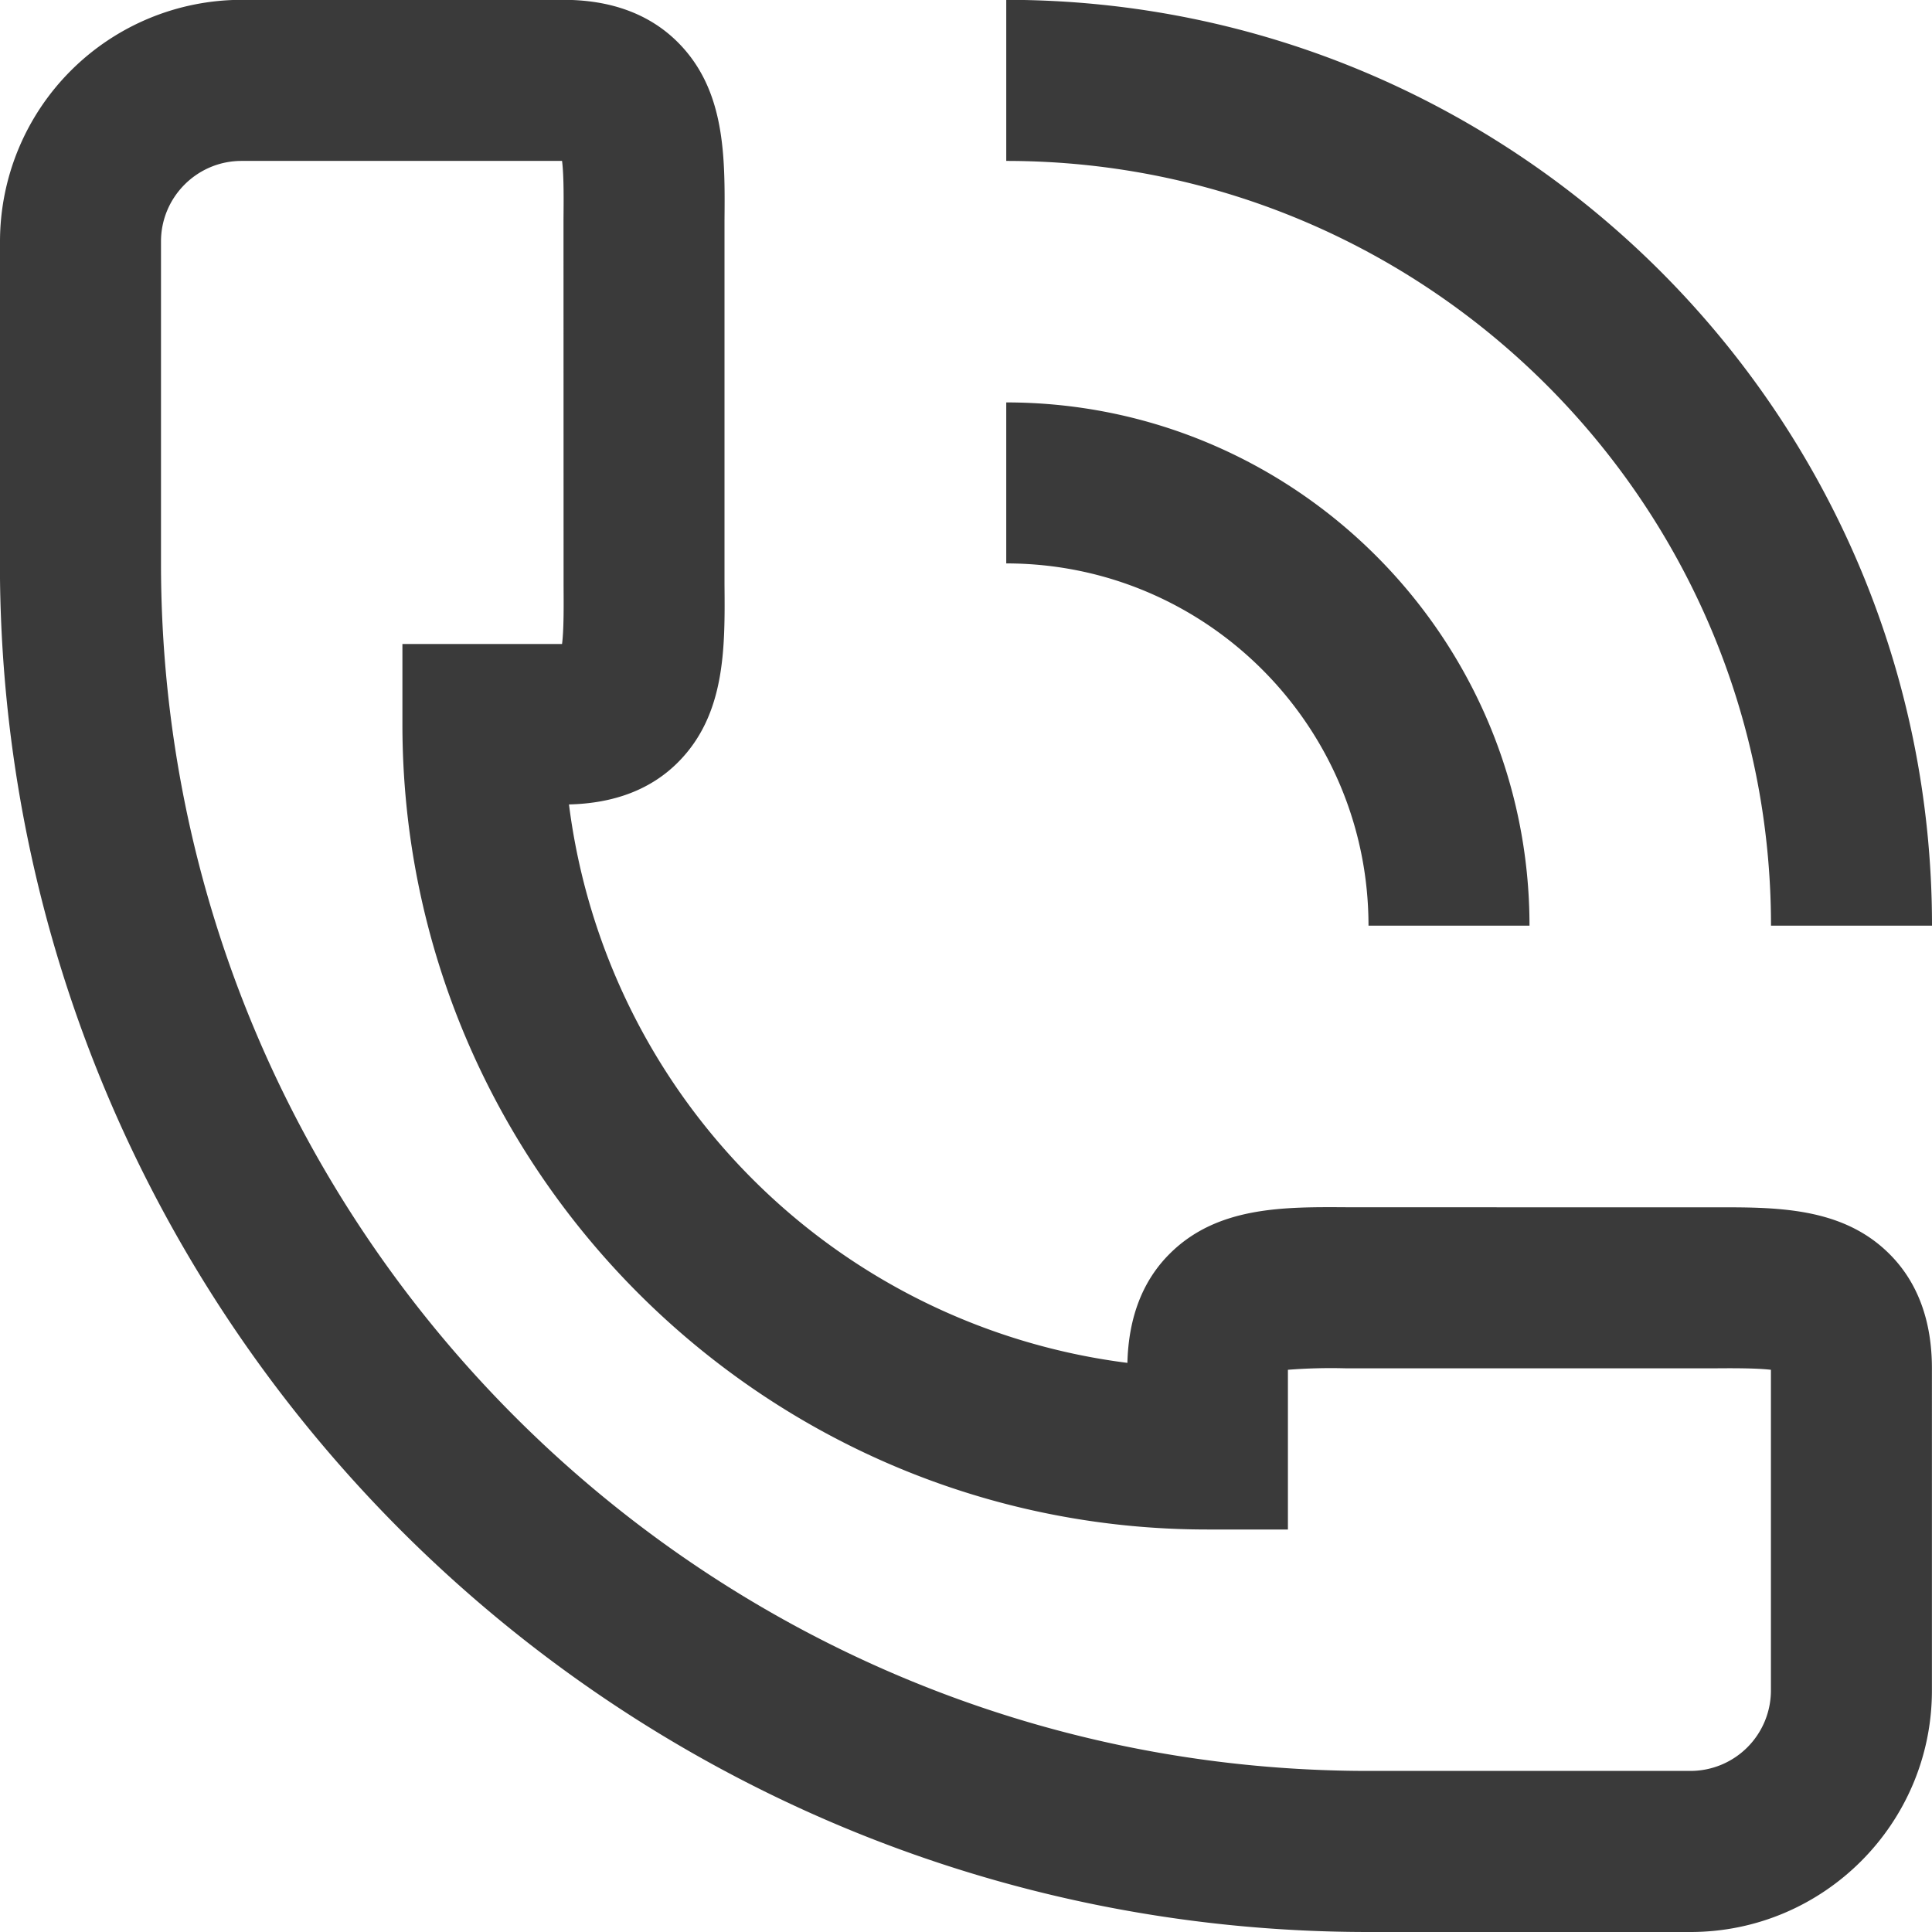
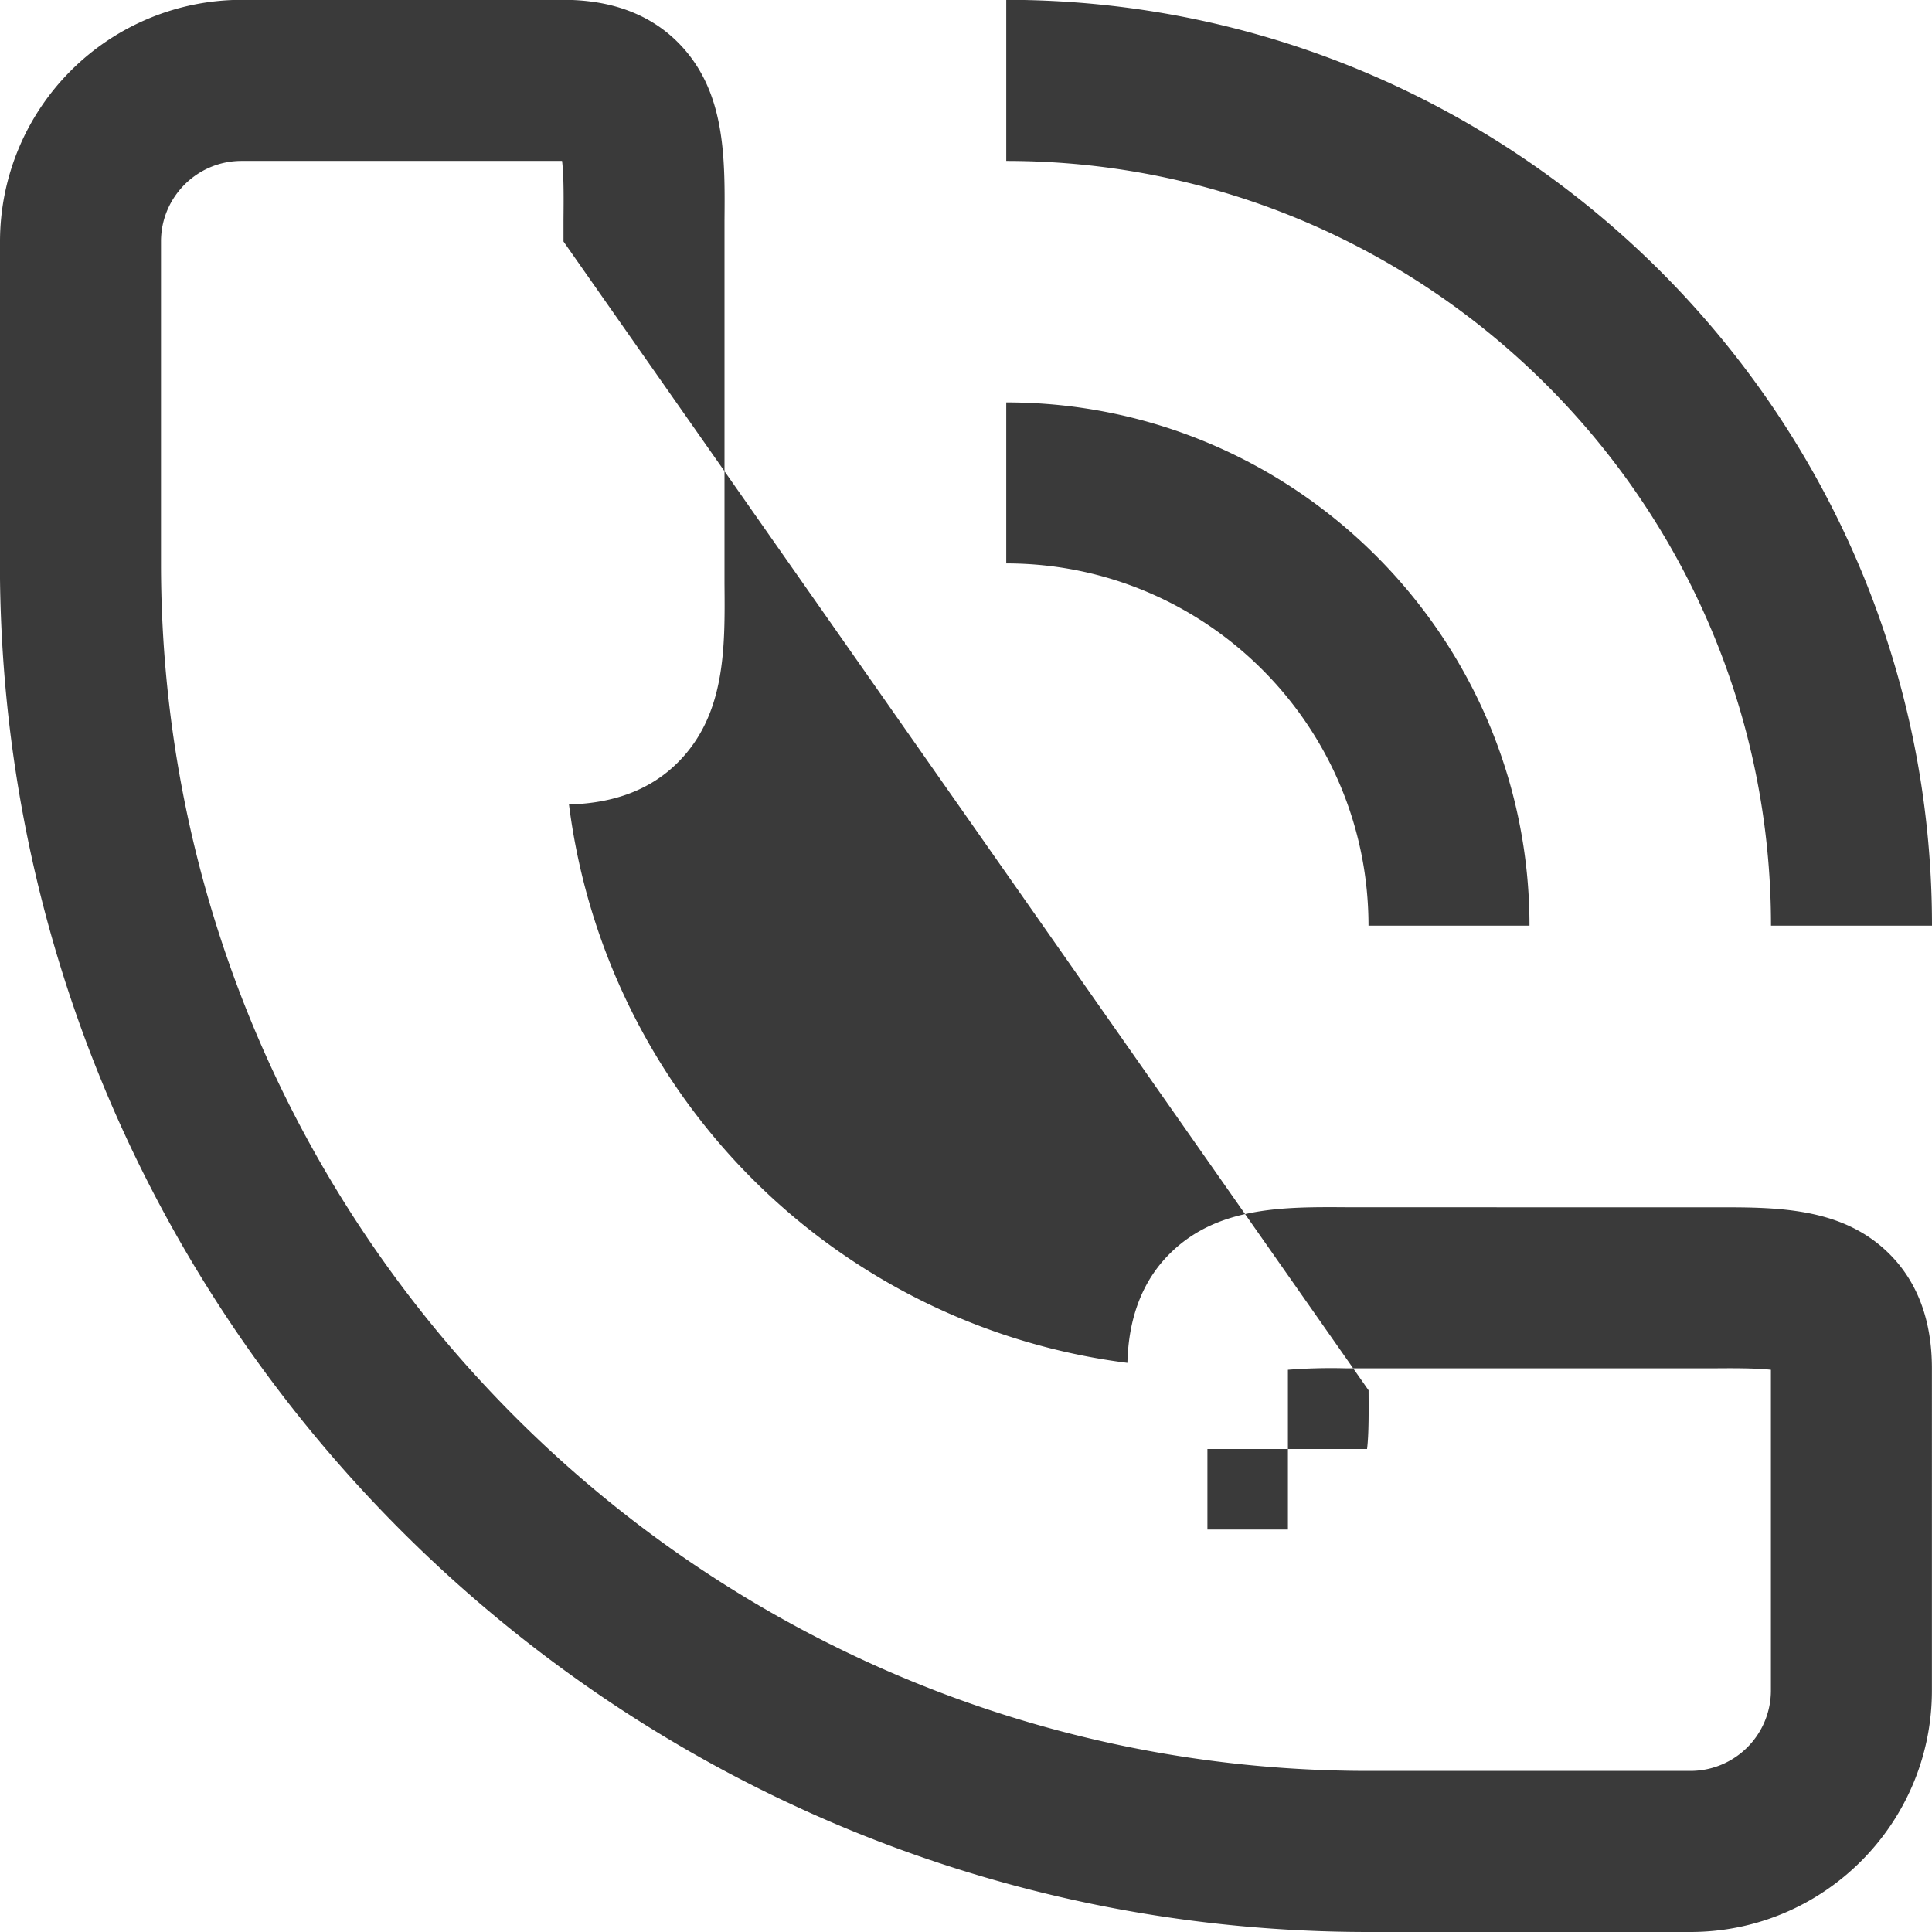
<svg xmlns="http://www.w3.org/2000/svg" xmlns:xlink="http://www.w3.org/1999/xlink" width="24" height="24" viewBox="0 0 24 24">
  <defs>
-     <path id="u1ina" d="M408 9039.999v-4a3.004 3.004 0 0 1 3-3.001h4c.595 0 1.076.18 1.425.532.588.593.582 1.416.575 2.212V9040.256c.007.796.013 1.619-.575 2.211-.336.339-.794.513-1.357.526a8.006 8.006 0 0 0 6.937 6.937c.014-.563.188-1.02.526-1.356.592-.59 1.42-.582 2.211-.577l4.257.001h.257c.79-.002 1.619-.013 2.212.576.352.349.531.83.531 1.424V9054c0 1.654-1.346 3-3 3h-4c-9.373 0-17-7.627-17-17zm2 0c0 8.27 6.728 15 15 15h4a1 1 0 0 0 .999-1v-3.983c-.188-.022-.502-.02-.727-.018h-4.545a6.777 6.777 0 0 0-.728.018V9052h-1c-5.513 0-10-4.486-10-10v-1h1.983c.024-.189.02-.502.019-.729L415 9036v-.273c.002-.224.006-.538-.018-.728H411c-.552 0-1 .45-1 1zm22 4.5h-2c0-5.238-4.261-9.5-9.5-9.5v-2.001c6.34 0 11.5 5.16 11.5 11.5zm-11.5-4.5v-2c3.584 0 6.5 2.915 6.5 6.5h-2c0-2.482-2.018-4.5-4.5-4.5z" />
+     <path id="u1ina" d="M408 9039.999v-4a3.004 3.004 0 0 1 3-3.001h4c.595 0 1.076.18 1.425.532.588.593.582 1.416.575 2.212V9040.256c.007.796.013 1.619-.575 2.211-.336.339-.794.513-1.357.526a8.006 8.006 0 0 0 6.937 6.937c.014-.563.188-1.02.526-1.356.592-.59 1.42-.582 2.211-.577l4.257.001h.257c.79-.002 1.619-.013 2.212.576.352.349.531.83.531 1.424V9054c0 1.654-1.346 3-3 3h-4c-9.373 0-17-7.627-17-17zm2 0c0 8.27 6.728 15 15 15h4a1 1 0 0 0 .999-1v-3.983c-.188-.022-.502-.02-.727-.018h-4.545a6.777 6.777 0 0 0-.728.018V9052h-1v-1h1.983c.024-.189.02-.502.019-.729L415 9036v-.273c.002-.224.006-.538-.018-.728H411c-.552 0-1 .45-1 1zm22 4.5h-2c0-5.238-4.261-9.5-9.5-9.5v-2.001c6.34 0 11.5 5.16 11.5 11.5zm-11.5-4.5v-2c3.584 0 6.5 2.915 6.5 6.5h-2c0-2.482-2.018-4.5-4.5-4.5z" />
  </defs>
  <g>
    <g transform="translate(-408 -9033)">
      <use fill="#3a3a3a" xlink:href="#u1ina" />
    </g>
  </g>
</svg>